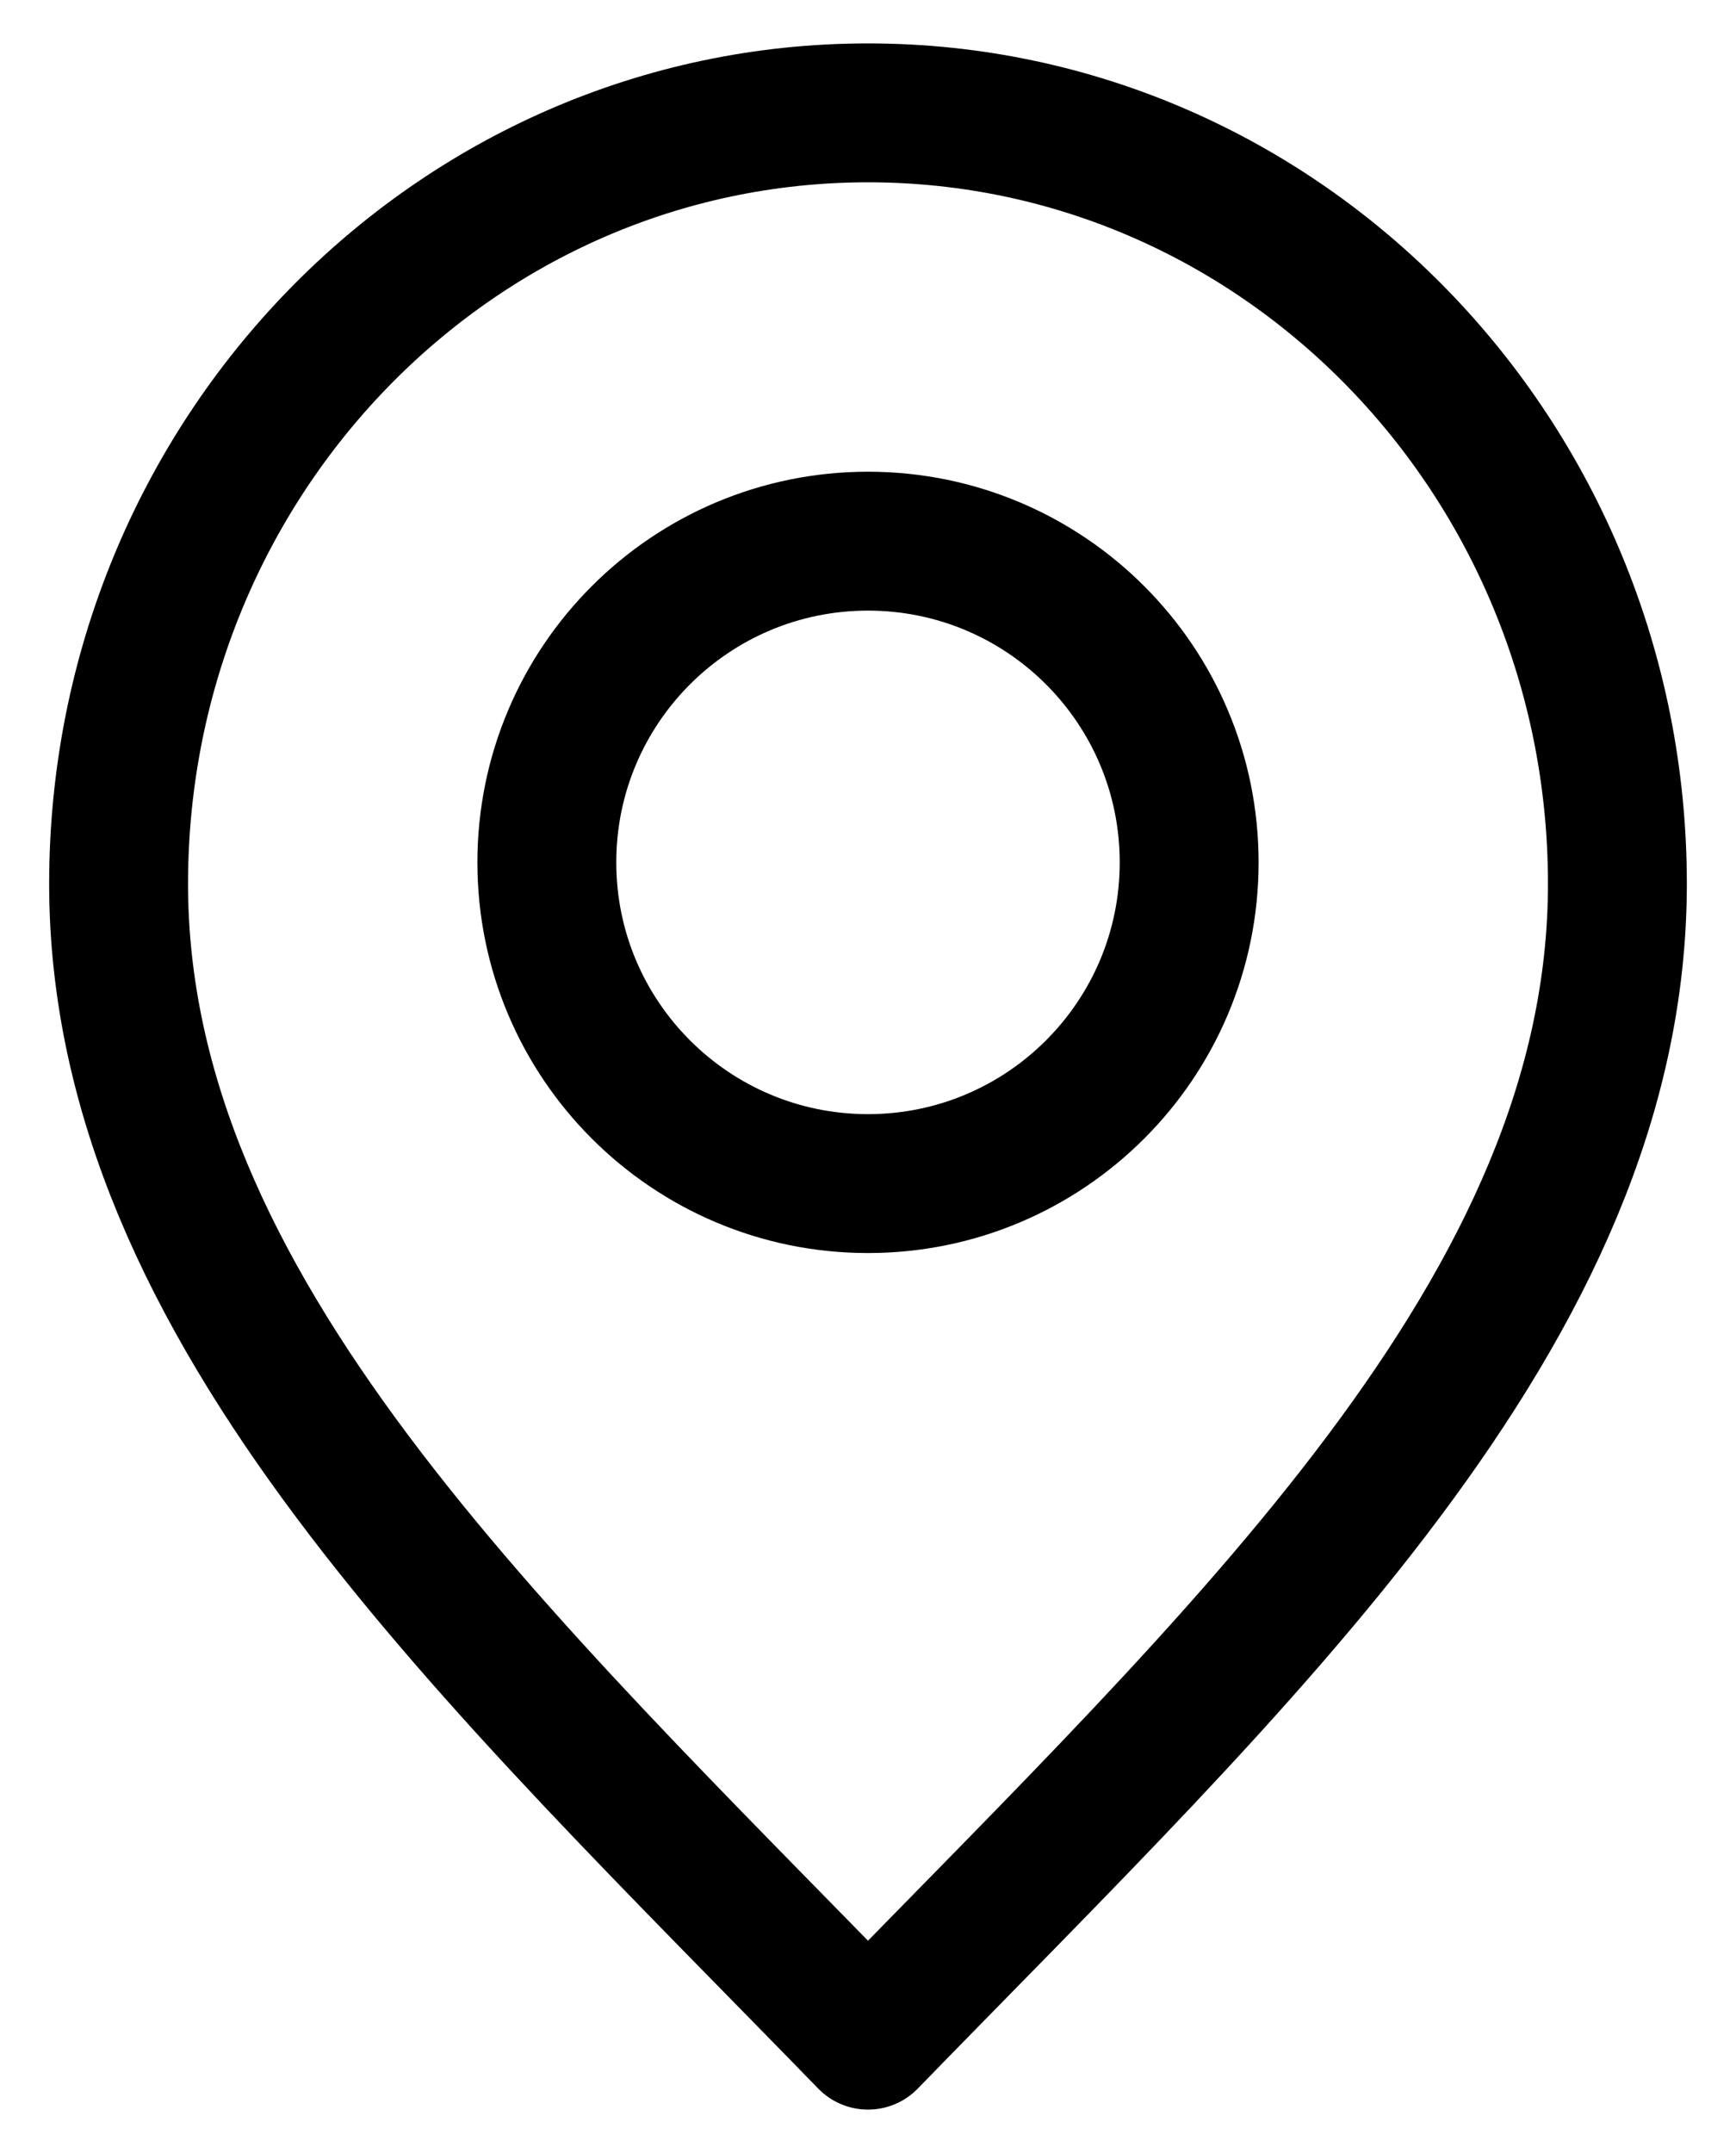
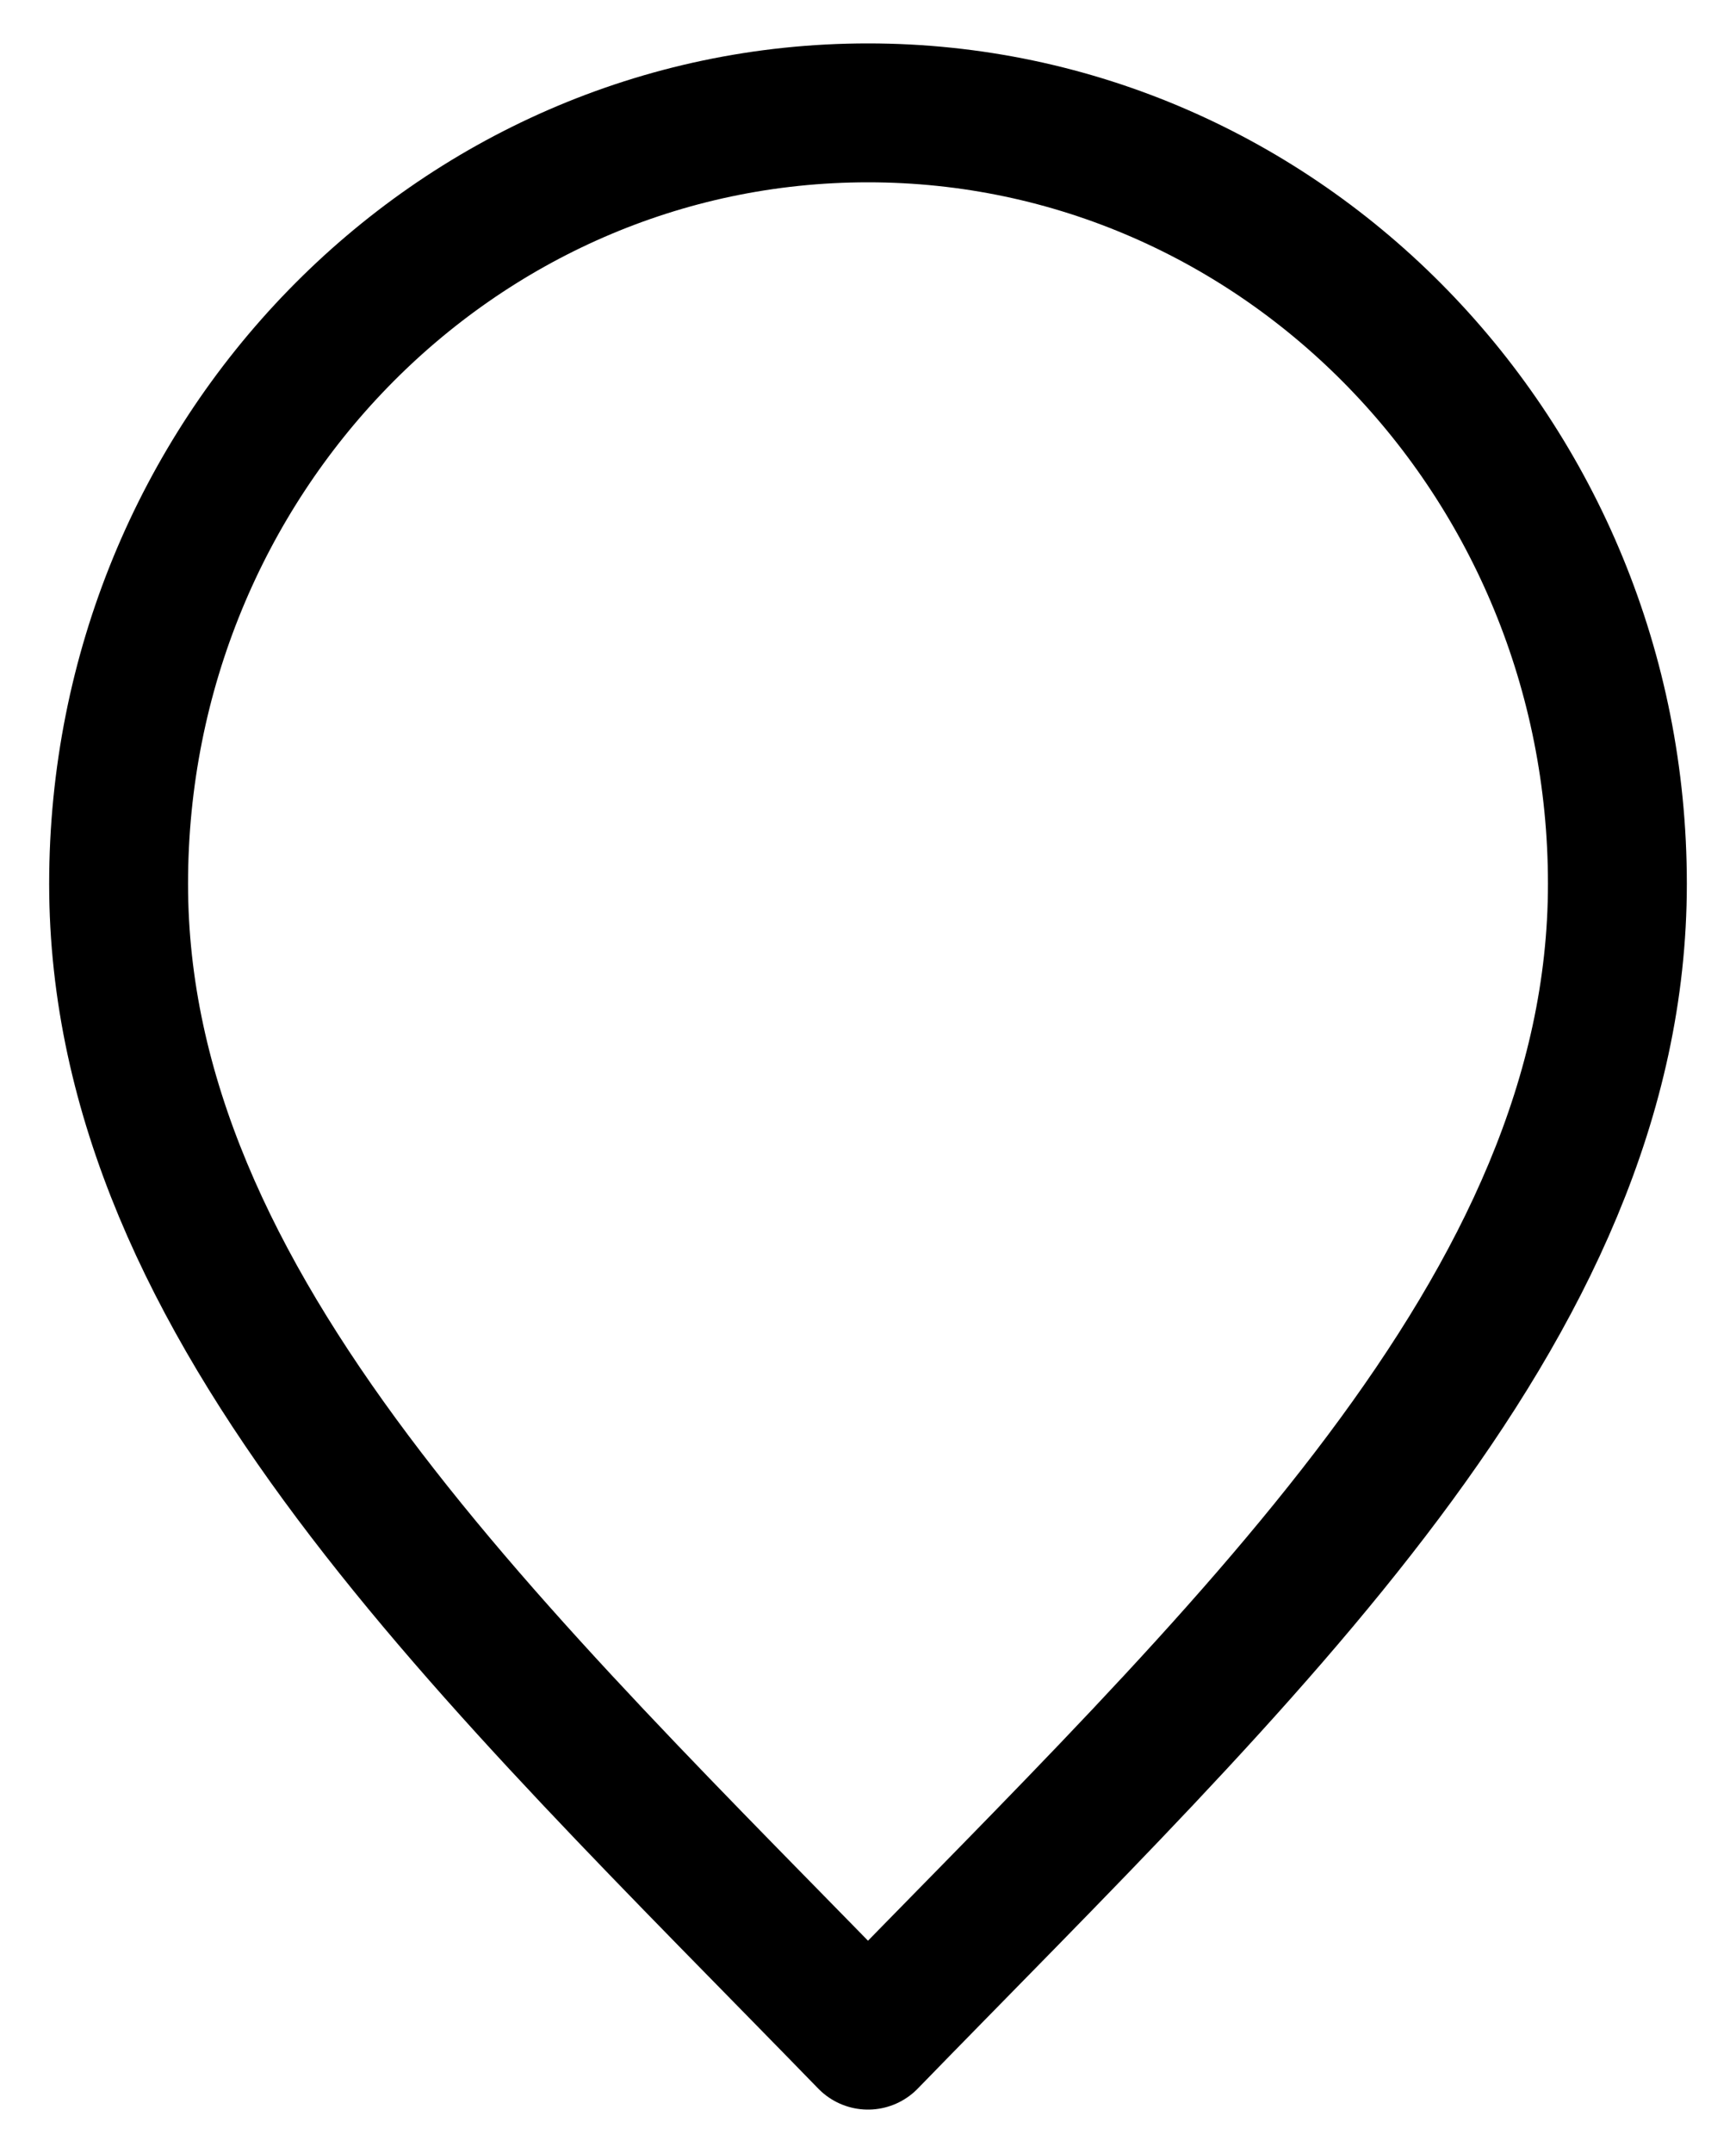
<svg xmlns="http://www.w3.org/2000/svg" width="25" height="31" viewBox="0 0 25 31" fill="none">
  <path d="M12.5 29.375C17.896 23.825 23.292 18.855 23.292 12.725C23.292 6.595 18.46 1.625 12.5 1.625C6.54 1.625 1.708 6.595 1.708 12.725C1.708 18.855 7.104 23.825 12.5 29.375Z" stroke="black" stroke-width="2" stroke-linecap="round" stroke-linejoin="round" />
-   <path d="M12.5 17.042C15.054 17.042 17.125 14.971 17.125 12.417C17.125 9.862 15.054 7.792 12.5 7.792C9.946 7.792 7.875 9.862 7.875 12.417C7.875 14.971 9.946 17.042 12.5 17.042Z" stroke="black" stroke-width="2" stroke-linecap="round" stroke-linejoin="round" />
</svg>